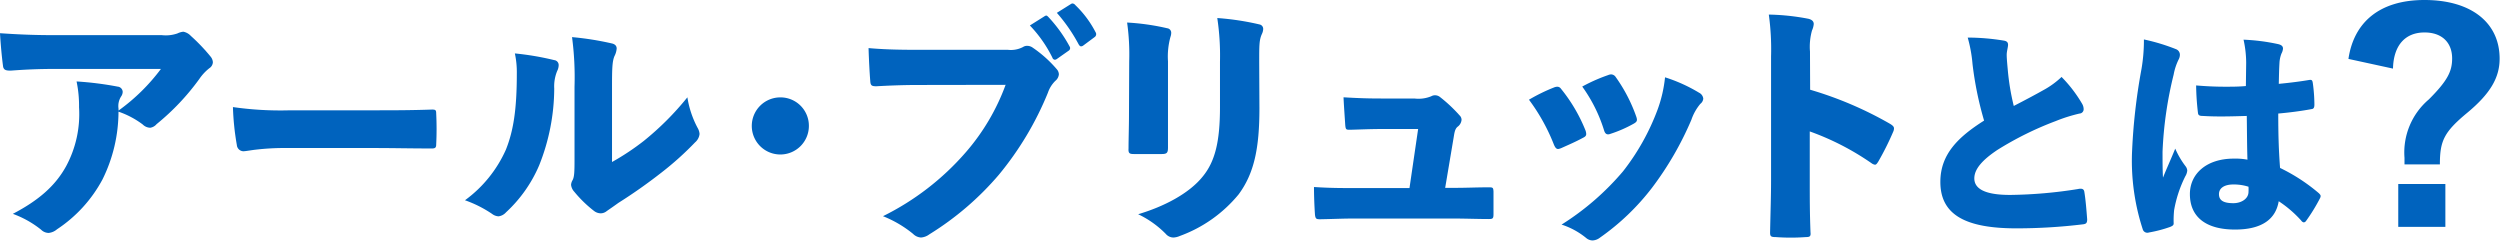
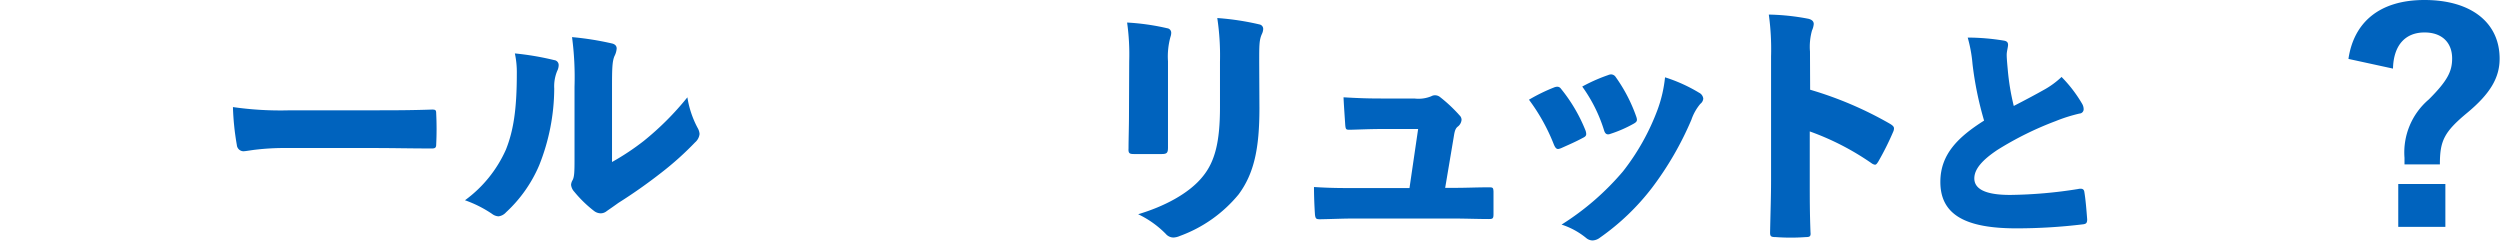
<svg xmlns="http://www.w3.org/2000/svg" id="レイヤー_1" data-name="レイヤー 1" viewBox="0 0 332.71 32.04">
  <defs>
    <style>.cls-1{fill:#0063be;}</style>
  </defs>
-   <path class="cls-1" d="M15.78,14.71a25.81,25.81,0,0,0,5.64-5.54l-13.7,0c-2.84,0-4.52.1-6.3.23-.66,0-.89-.1-1-.49C.23,7.55.07,5.67,0,4.42c2.77.19,4.79.26,7.56.26h14a4.68,4.68,0,0,0,2.05-.23,2.38,2.38,0,0,1,.79-.23,1.86,1.86,0,0,1,1,.56,24.64,24.64,0,0,1,2.64,2.77,1.29,1.29,0,0,1,.29.73,1,1,0,0,1-.46.79,6.33,6.33,0,0,0-1.35,1.45,31.63,31.63,0,0,1-5.68,6A1.38,1.38,0,0,1,20,17a1.44,1.44,0,0,1-1-.43,11.59,11.59,0,0,0-3.23-1.71,20.38,20.38,0,0,1-2.12,9,18.25,18.25,0,0,1-6.07,6.66A2,2,0,0,1,6.47,31a1.45,1.45,0,0,1-1-.43,13.23,13.23,0,0,0-3.76-2.11c3.4-1.78,5.64-3.7,7.09-6.34a14.61,14.61,0,0,0,1.72-7.85,15.79,15.79,0,0,0-.33-3.43,43.37,43.37,0,0,1,5.48.69.73.73,0,0,1,.66.69,1.1,1.1,0,0,1-.2.6,2.35,2.35,0,0,0-.36,1.61Z" />
  <path class="cls-1" d="M38.25,19.7a32.86,32.86,0,0,0-4.56.26c-.69.1-1.09.17-1.32.17a.9.9,0,0,1-.85-.83A35.28,35.28,0,0,1,31,14.25a44.52,44.52,0,0,0,7.63.43H49.34c3,0,5.25,0,8.15-.1.46,0,.56.07.56.5a41.22,41.22,0,0,1,0,4.16c0,.39-.13.52-.56.52-2.84,0-5.05-.06-7.79-.06Z" />
  <path class="cls-1" d="M73.76,8a.66.66,0,0,1,.59.69,1.76,1.76,0,0,1-.2.76,5.37,5.37,0,0,0-.39,2.34,27.82,27.82,0,0,1-2,10.2,18.19,18.19,0,0,1-4.42,6.27,1.59,1.59,0,0,1-1,.53,1.54,1.54,0,0,1-.86-.33,15.73,15.73,0,0,0-3.6-1.81,16.75,16.75,0,0,0,5.45-6.74c1-2.51,1.45-5.34,1.45-10.1a11.84,11.84,0,0,0-.26-2.7A37.8,37.8,0,0,1,73.76,8Zm7.69,13.56a32.91,32.91,0,0,0,4.22-2.8,38.16,38.16,0,0,0,5.81-5.81A12.87,12.87,0,0,0,92.83,17a1.9,1.9,0,0,1,.27.83,1.71,1.71,0,0,1-.6,1.12,40.84,40.84,0,0,1-4.45,4A69.41,69.41,0,0,1,82.3,27c-.79.57-1.18.83-1.55,1.09a1.28,1.28,0,0,1-.79.3,1.49,1.49,0,0,1-.92-.33,16.12,16.12,0,0,1-2.61-2.54,1.6,1.6,0,0,1-.43-.92,1.36,1.36,0,0,1,.17-.57c.26-.43.29-1.09.29-2.77V11.54a40.84,40.84,0,0,0-.33-6.6,39.31,39.31,0,0,1,5.25.83c.5.1.69.36.69.69a2.64,2.64,0,0,1-.29,1c-.3.69-.33,1.68-.33,4.12Z" />
-   <path class="cls-1" d="M107.65,16.76a3.8,3.8,0,1,1-3.8-3.8A3.78,3.78,0,0,1,107.65,16.76Z" />
-   <path class="cls-1" d="M122,11.31c-2,0-4.1.1-5.38.17-.6,0-.76-.1-.8-.66-.1-1.22-.19-3.07-.23-4.42,1.78.16,3.7.23,6.37.23h12.18a3.47,3.47,0,0,0,2-.37,1,1,0,0,1,.59-.16,1.26,1.26,0,0,1,.69.23,16.16,16.16,0,0,1,3.21,2.87,1.09,1.09,0,0,1,.29.69,1.26,1.26,0,0,1-.46.86,4,4,0,0,0-1,1.59,41.87,41.87,0,0,1-6.53,10.92,39.13,39.13,0,0,1-9.24,7.92,2.11,2.11,0,0,1-1.12.43,1.62,1.62,0,0,1-1.06-.49,15.17,15.17,0,0,0-4-2.35,35.28,35.28,0,0,0,11-8.48,28.7,28.7,0,0,0,5.32-9Zm17-9.14a.53.53,0,0,1,.23-.1c.1,0,.17.07.3.2a18.74,18.74,0,0,1,2.81,3.9.4.4,0,0,1-.14.59l-1.55,1.09a.5.5,0,0,1-.26.1.37.37,0,0,1-.33-.27,17.09,17.09,0,0,0-3-4.29ZM142.5.55a.45.45,0,0,1,.26-.09.6.6,0,0,1,.36.23,13.64,13.64,0,0,1,2.68,3.59.47.47,0,0,1-.13.66l-1.52,1.13a.5.5,0,0,1-.27.1c-.13,0-.23-.1-.33-.27a22,22,0,0,0-2.9-4.19Z" />
  <path class="cls-1" d="M150.28,8.15A30.35,30.35,0,0,0,150,3a30.93,30.93,0,0,1,5.34.76.6.6,0,0,1,.53.63,1.62,1.62,0,0,1-.1.52,9.76,9.76,0,0,0-.33,3.24v7.49c0,1.22,0,2.81,0,4,0,.69-.14.86-.83.86-1.25,0-2.51,0-3.73,0-.59,0-.73-.13-.69-.76,0-1.15.06-3,.06-4.36Zm17.33,6.23c0,5.32-.69,8.68-2.77,11.49A18.18,18.18,0,0,1,157,31.41a2.28,2.28,0,0,1-.86.2,1.36,1.36,0,0,1-1-.49,13,13,0,0,0-3.67-2.61c3.37-1,6.73-2.71,8.58-5,1.65-2,2.31-4.65,2.31-9.24V8.21A33.48,33.48,0,0,0,162,2.4a35.51,35.51,0,0,1,5.65.86.6.6,0,0,1,.46.63,1.66,1.66,0,0,1-.17.63c-.36.79-.36,1.48-.36,3.73Z" />
  <path class="cls-1" d="M193.65,25c1.48,0,2.94-.07,4.39-.07.62,0,.69,0,.72.56,0,.92,0,2,0,3,0,.59-.1.66-.62.66-1.49,0-3.24-.07-4.86-.07h-12.9c-1.62,0-3,.07-4.69.1-.52,0-.62-.06-.69-.62-.07-1.06-.13-2.45-.13-3.67,2.18.14,3.63.14,5.38.14h7.33l1.15-7.86h-4.85c-1.49,0-3,.07-4.19.1-.53,0-.6,0-.66-.63-.07-1.12-.17-2.44-.23-3.69,2.17.13,3.49.16,5.11.16h4.33a4.46,4.46,0,0,0,2.24-.3,1,1,0,0,1,.53-.13,1.07,1.07,0,0,1,.59.2,19.61,19.61,0,0,1,2.64,2.47.82.82,0,0,1,.27.6,1.28,1.28,0,0,1-.53.92c-.4.33-.43.93-.56,1.65L192.33,25Z" />
  <path class="cls-1" d="M206.81,11.64a1.31,1.31,0,0,1,.43-.1.6.6,0,0,1,.5.27A21.39,21.39,0,0,1,211,17.35a1.57,1.57,0,0,1,.1.47c0,.23-.1.36-.43.52-1.06.57-1.85.9-2.87,1.36a1.78,1.78,0,0,1-.43.13c-.26,0-.4-.2-.56-.56a25.47,25.47,0,0,0-3.33-6A23.59,23.59,0,0,1,206.81,11.64Zm19.31.7a1,1,0,0,1,.56.79,1,1,0,0,1-.39.69,6.57,6.57,0,0,0-1.19,2.11A42.56,42.56,0,0,1,219.85,25a31.37,31.37,0,0,1-6.9,6.61,1.74,1.74,0,0,1-1,.39,1.35,1.35,0,0,1-.86-.33,10,10,0,0,0-3.27-1.78A35.34,35.34,0,0,0,216,22.8a30.54,30.54,0,0,0,4.59-8.19,17.61,17.61,0,0,0,1-4.32A20.93,20.93,0,0,1,226.12,12.34ZM214,10a1.1,1.1,0,0,1,.43-.1.76.76,0,0,1,.6.36,21,21,0,0,1,2.74,5.29c.16.49.1.66-.37.92a16.8,16.8,0,0,1-3.1,1.35c-.36.14-.66.07-.82-.46a20.07,20.07,0,0,0-2.91-5.84C211.9,10.79,213.15,10.29,214,10Z" />
  <path class="cls-1" d="M240.9,11.94a48.85,48.85,0,0,1,10.6,4.52c.39.23.56.4.56.63a1.1,1.1,0,0,1-.1.43,37.49,37.49,0,0,1-2,4c-.17.26-.27.4-.43.4a1,1,0,0,1-.46-.2,35.22,35.22,0,0,0-8.22-4.23v6.6c0,2.41,0,4.26.1,6.84.06.52-.1.62-.6.62a27.51,27.51,0,0,1-4.06,0c-.59,0-.72-.1-.72-.59.06-2.91.13-4.89.13-6.93V7.52a33.66,33.66,0,0,0-.3-5.58,30.44,30.44,0,0,1,5.28.56c.5.13.7.37.7.7a2.59,2.59,0,0,1-.23.85,8,8,0,0,0-.27,2.81Z" />
  <path class="cls-1" d="M266.65,5.4c.41.06.59.23.59.56s-.18.86-.18,1.34.09,1.42.15,2.08A31.69,31.69,0,0,0,268,14.1c1.4-.72,2.91-1.52,3.95-2.11a11.28,11.28,0,0,0,2.41-1.75,18,18,0,0,1,2.73,3.56,1.45,1.45,0,0,1,.21.71.57.57,0,0,1-.54.6,20.86,20.86,0,0,0-3.17,1,43.36,43.36,0,0,0-7.75,3.83c-2,1.33-3.09,2.55-3.09,3.8s1.16,2.23,4.9,2.2a60.84,60.84,0,0,0,8.88-.78c.56-.12.8,0,.86.36.17,1,.29,2.46.38,3.68,0,.48-.15.6-.53.65a73.67,73.67,0,0,1-8.88.54c-6.74,0-10.13-1.78-10.13-6.18,0-3.71,2.41-6,5.82-8.16a45.3,45.3,0,0,1-1.54-7.54A18.56,18.56,0,0,0,261.87,5,30.23,30.23,0,0,1,266.65,5.4Z" />
-   <path class="cls-1" d="M289.61,6.55a.8.8,0,0,1,.5.75,1.38,1.38,0,0,1-.17.62,7.57,7.57,0,0,0-.66,2,51,51,0,0,0-1.48,10.27c0,1.28,0,2.44.06,3.45.5-1.25,1-2.32,1.63-3.86a11.2,11.2,0,0,0,1.37,2.34,1.08,1.08,0,0,1,.23.57,1.76,1.76,0,0,1-.26.77,16.34,16.34,0,0,0-1.49,4.51,13.12,13.12,0,0,0-.06,1.76c0,.23-.12.32-.47.47a17.31,17.31,0,0,1-2.82.74.64.64,0,0,1-.83-.44,29.42,29.42,0,0,1-1.43-10A78.63,78.63,0,0,1,285,9.17a22.62,22.62,0,0,0,.32-3.92A26.64,26.64,0,0,1,289.61,6.55Zm9.32,1.79a14.3,14.3,0,0,0-.35-3.06,26.61,26.61,0,0,1,4.6.59c.51.12.65.33.65.6a1.66,1.66,0,0,1-.2.65,3.92,3.92,0,0,0-.27,1.28c-.06,1-.06,1.66-.09,2.76,1.57-.15,2.94-.33,4-.51.38-.06.47,0,.53.42a21.57,21.57,0,0,1,.21,2.85c0,.41-.12.56-.33.59-1.42.27-3.08.48-4.48.6,0,2.76.06,4.87.24,7.24a24.07,24.07,0,0,1,5.16,3.36c.15.15.24.26.24.38a.67.67,0,0,1-.09.3,23.82,23.82,0,0,1-1.84,3,.46.46,0,0,1-.3.21.52.52,0,0,1-.35-.24,15.43,15.43,0,0,0-3-2.58c-.39,2.34-2.17,3.77-5.82,3.77-3.86,0-6-1.67-6-4.72,0-2.74,2.26-4.72,5.82-4.72a8.66,8.66,0,0,1,1.84.14c-.06-1.84-.06-3.86-.09-5.82-2.05.06-4,.12-5.85,0-.5,0-.62-.12-.65-.44a34,34,0,0,1-.24-3.62c1.28.11,2.56.17,3.83.17.95,0,1.87,0,2.79-.09Zm-1.72,16.21c-1.13,0-1.9.45-1.9,1.28s.57,1.21,1.93,1.21c1,0,2-.56,2-1.51a5.8,5.8,0,0,0,0-.68A6.44,6.44,0,0,0,297.21,24.55Z" />
  <path class="cls-1" d="M312.54,7.84C313.25,3,316.64,0,322.66,0c6.2,0,10,3,10,7.81,0,2.49-1.21,4.63-4.31,7.2s-3.64,3.74-3.64,6.87H320V21a9.26,9.26,0,0,1,3.24-7.77c2.46-2.46,3.1-3.71,3.1-5.45,0-2.11-1.35-3.46-3.67-3.46-2.6,0-4.13,1.74-4.2,4.81Zm12.9,22.35h-6.27v-5.7h6.27Z" />
</svg>